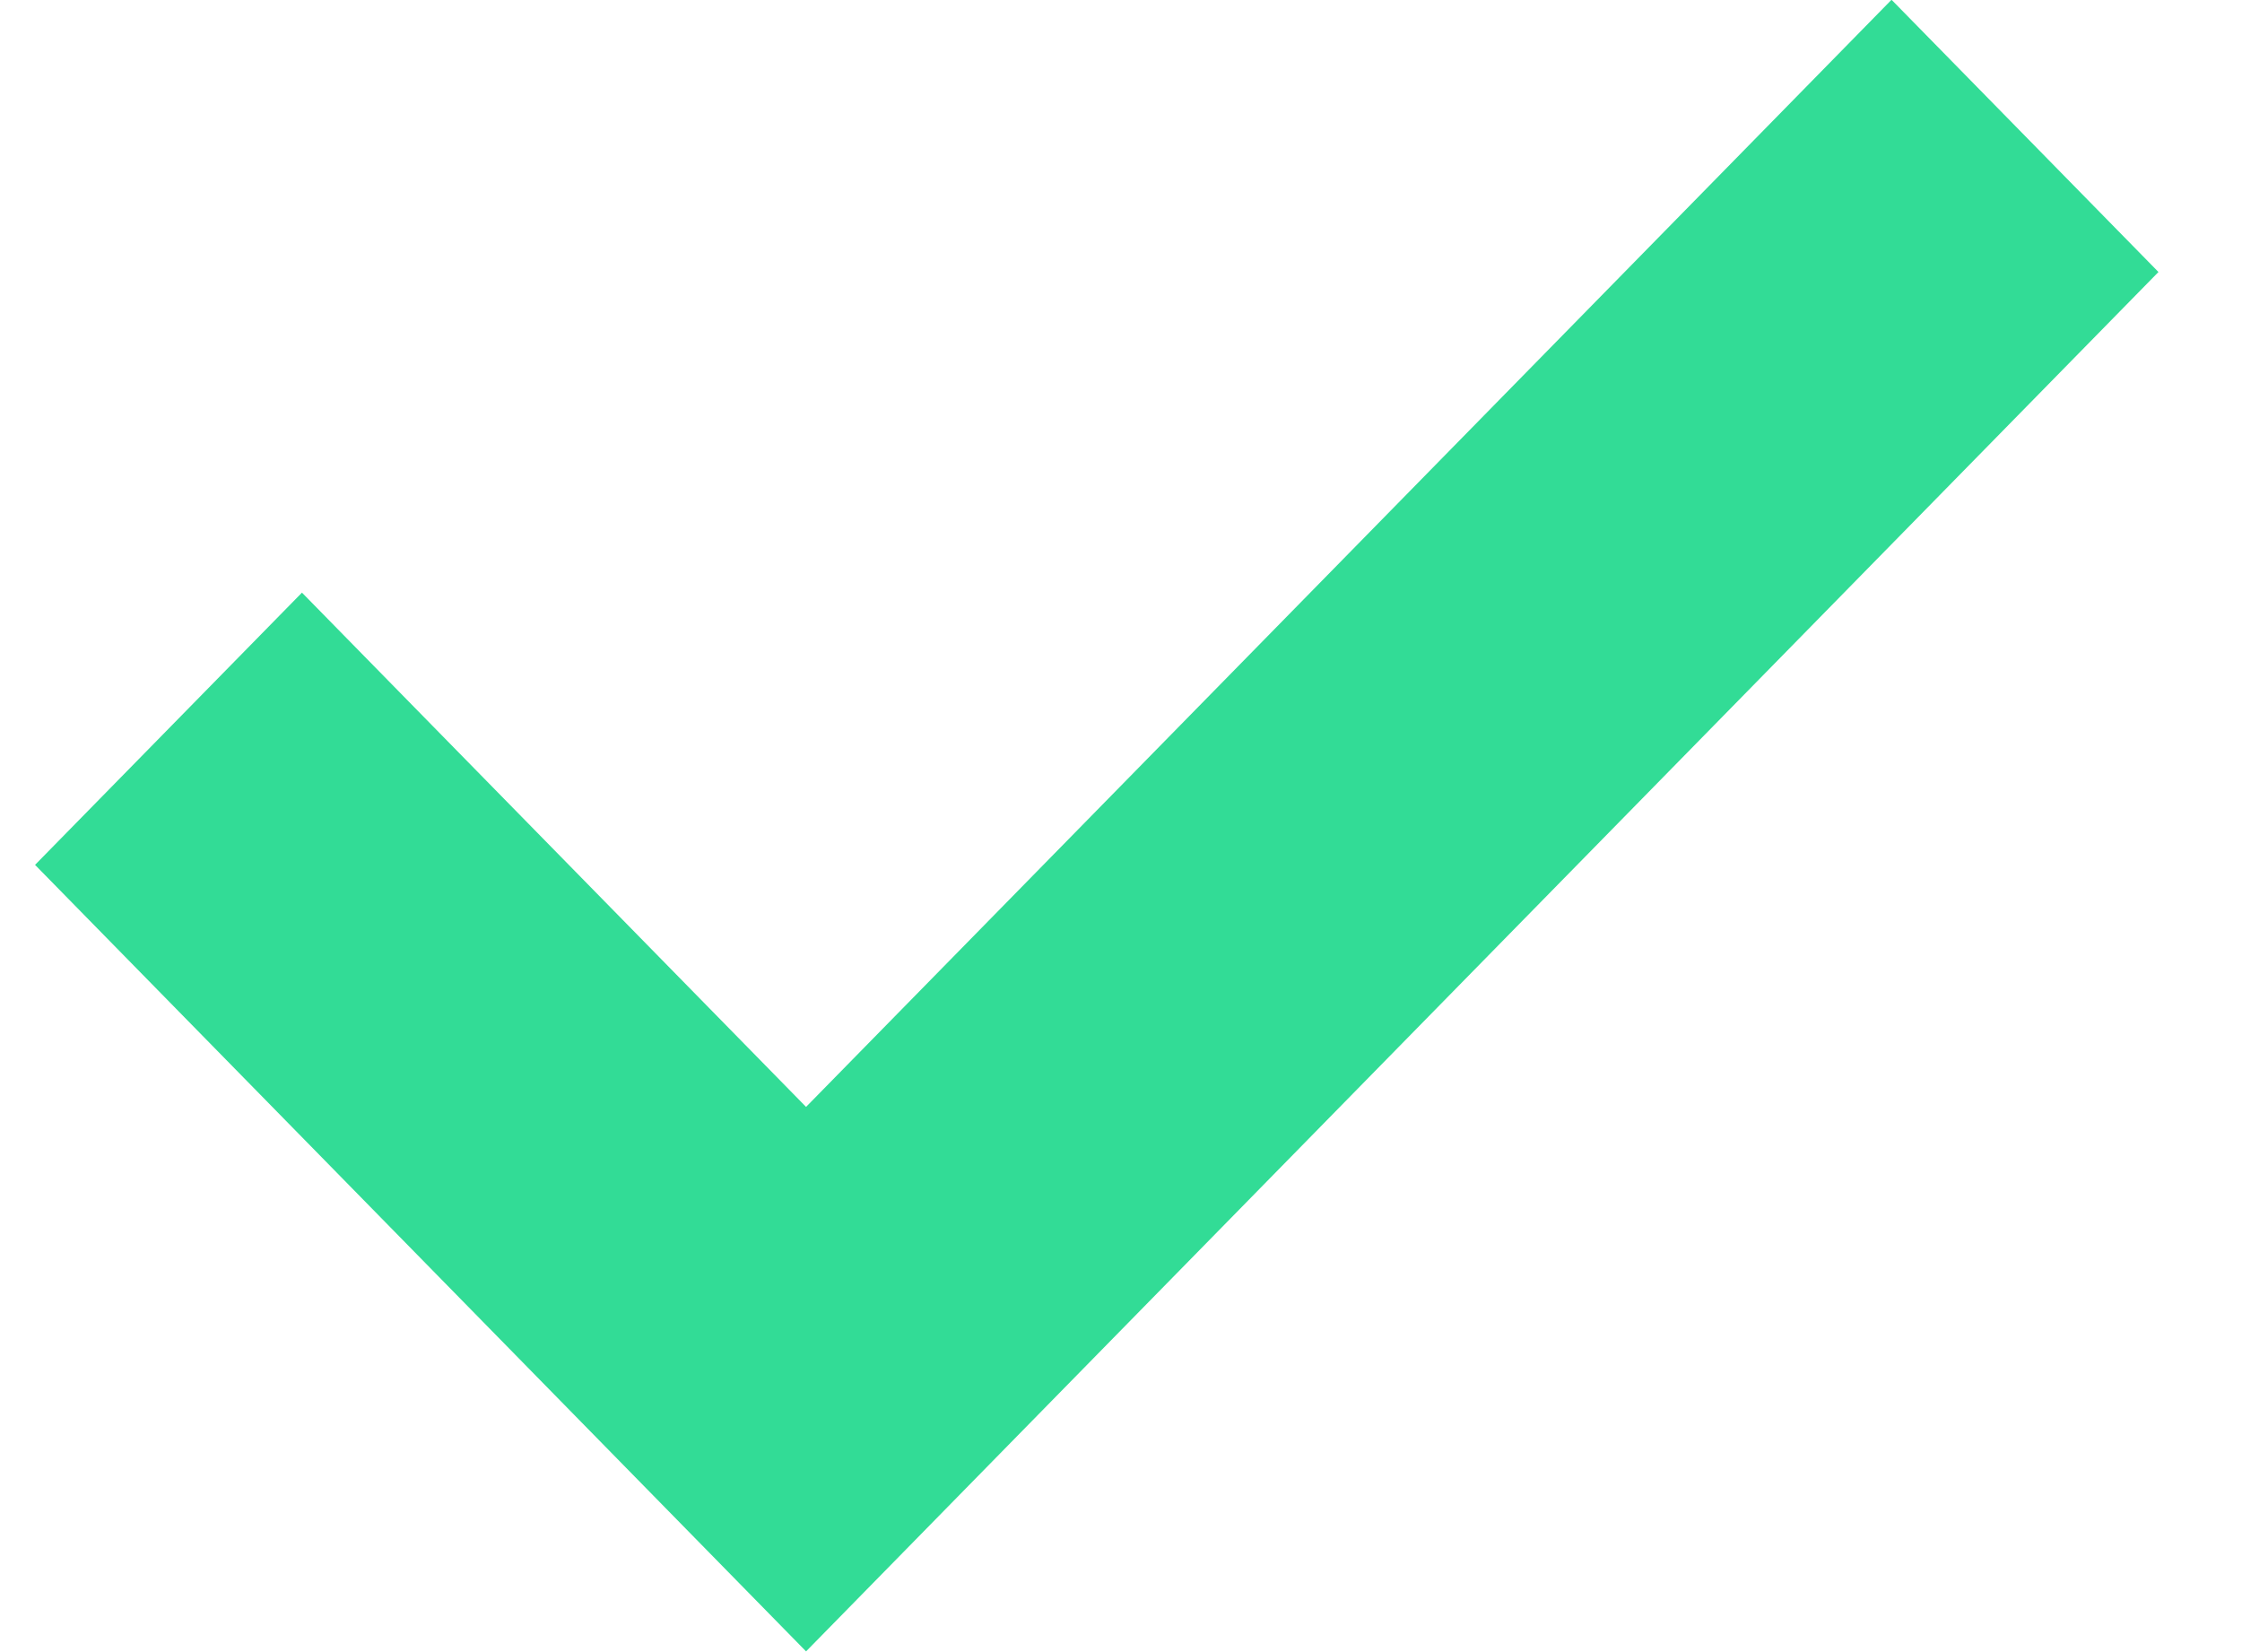
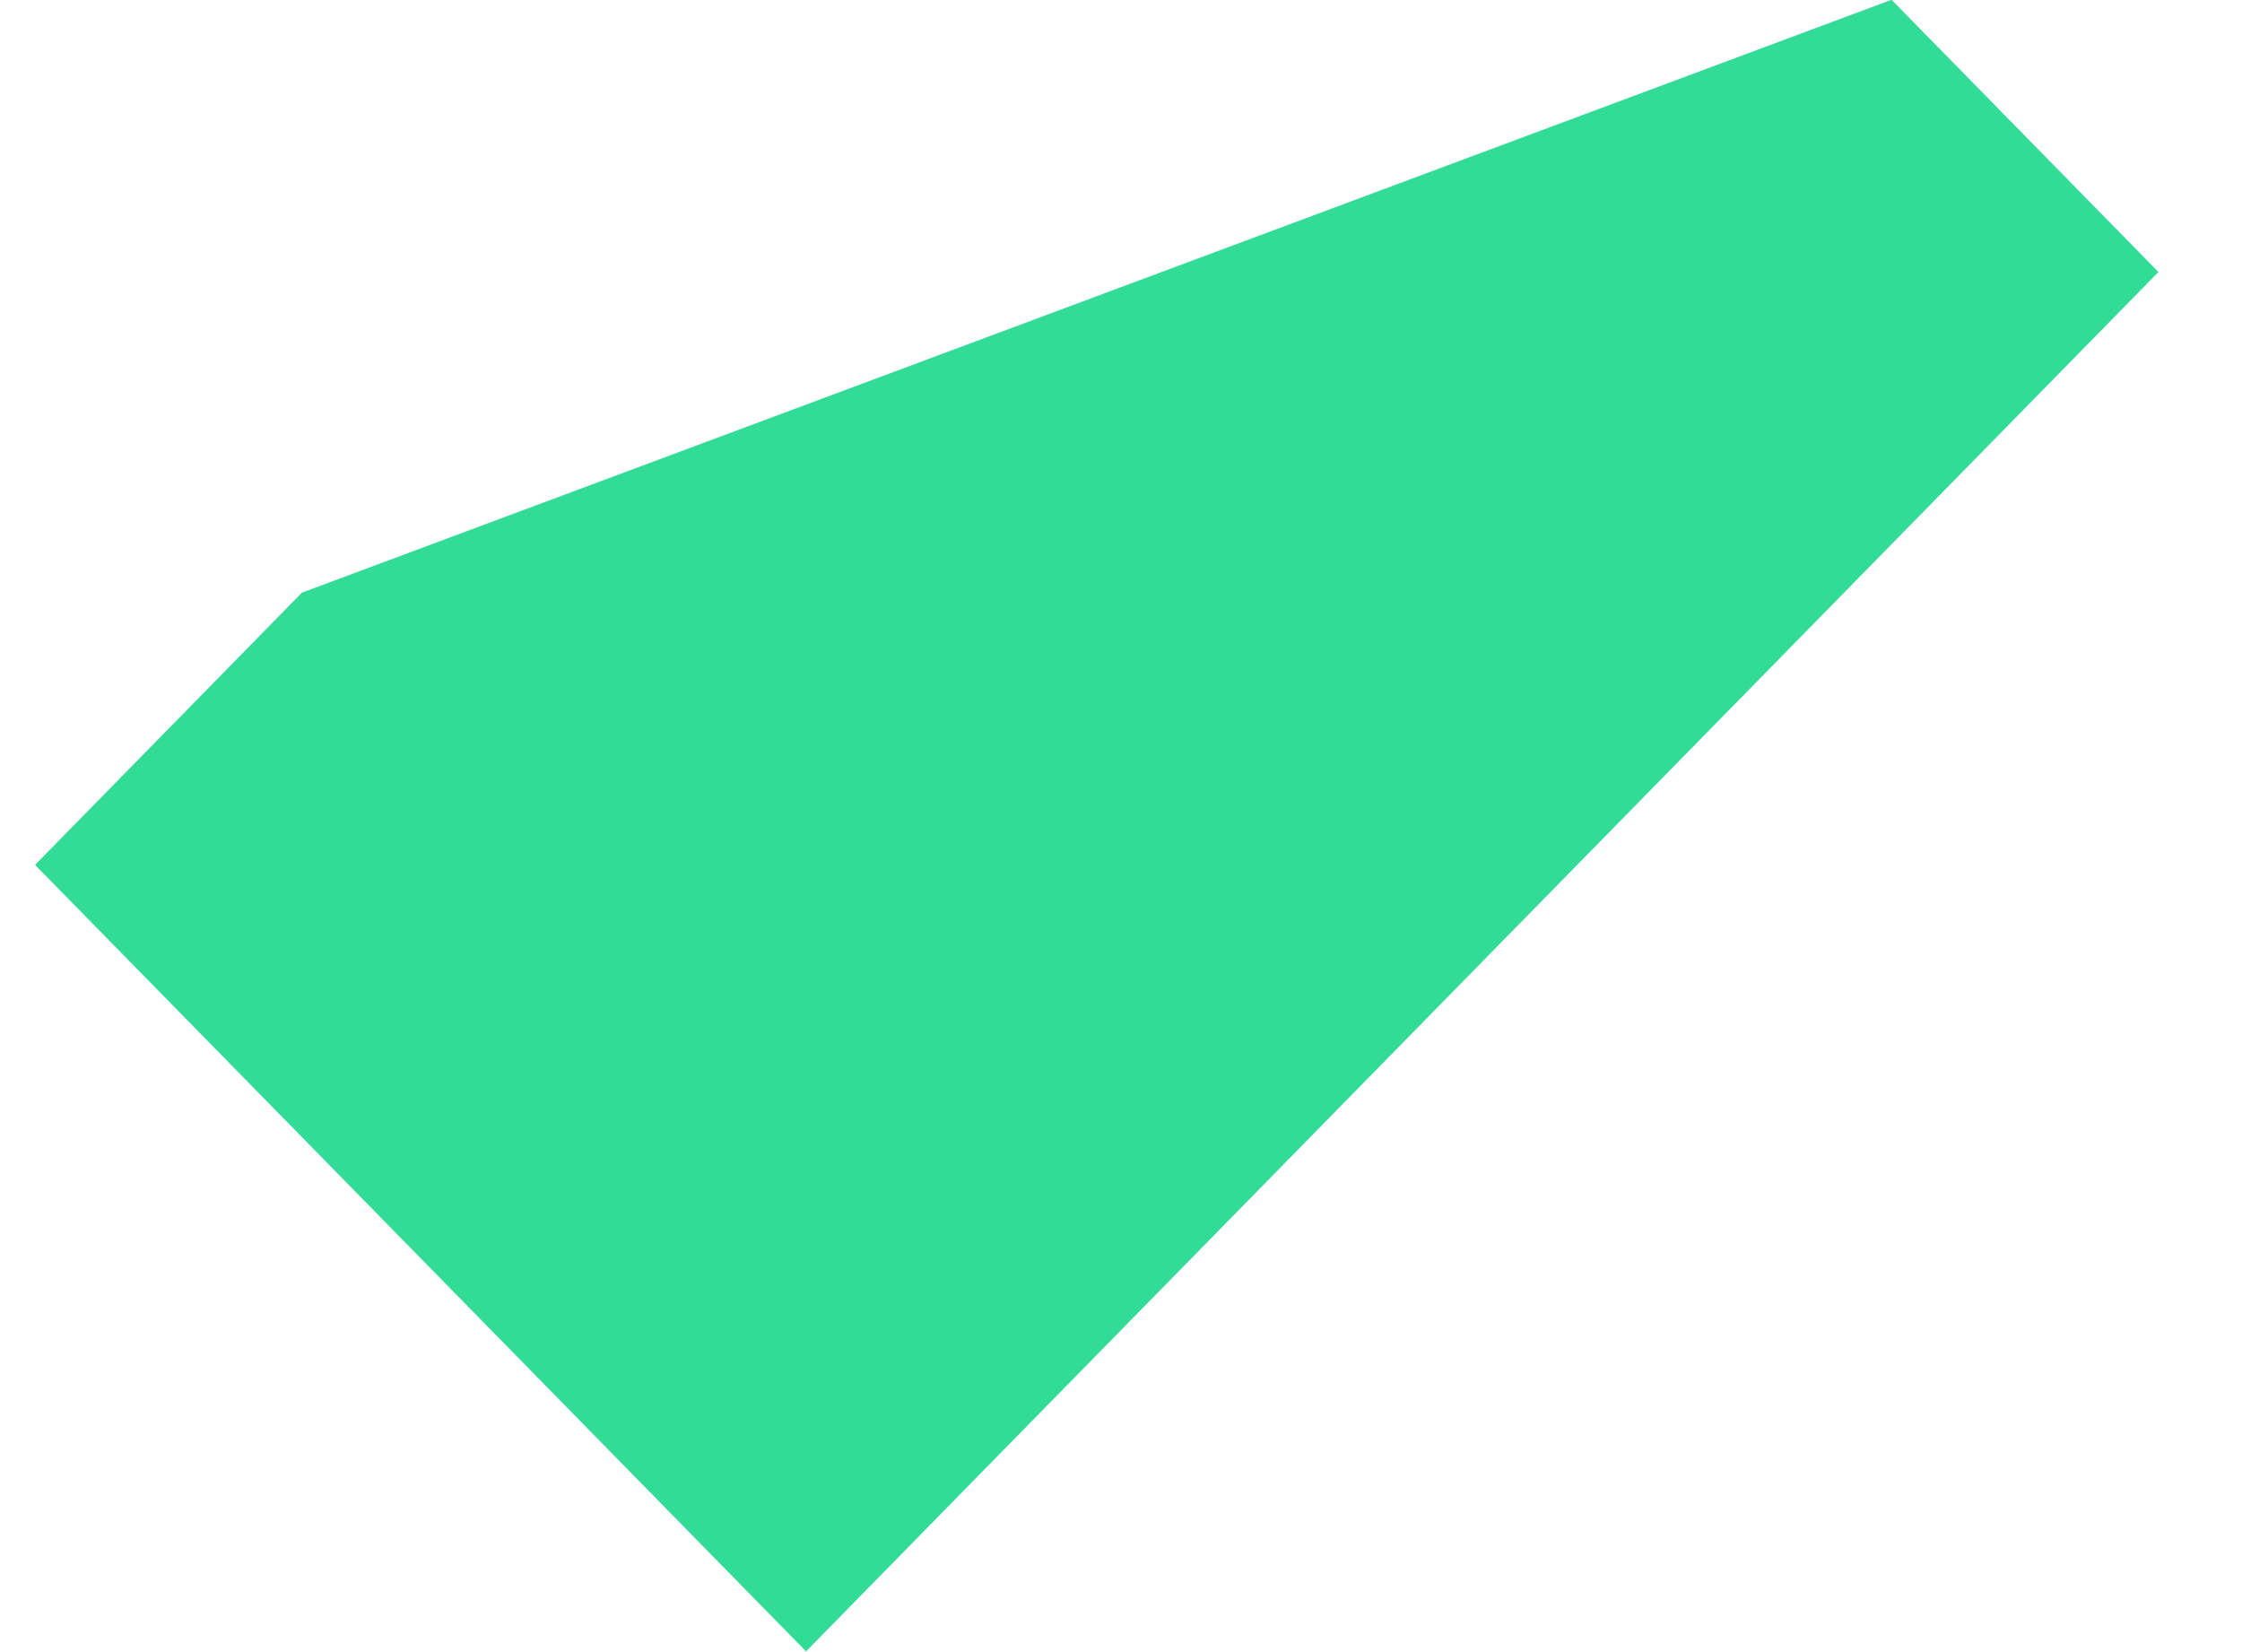
<svg xmlns="http://www.w3.org/2000/svg" width="19" height="14" viewBox="0 0 19 14" fill="none">
  <g id="Vector">
-     <path id="Vector_2" d="M6.831 13.994L0.297 7.329L2.559 5.022L6.831 9.38L16.03 -0.002L18.292 2.305L6.831 13.994Z" fill="#32DC96" />
+     <path id="Vector_2" d="M6.831 13.994L0.297 7.329L2.559 5.022L16.03 -0.002L18.292 2.305L6.831 13.994Z" fill="#32DC96" />
  </g>
</svg>